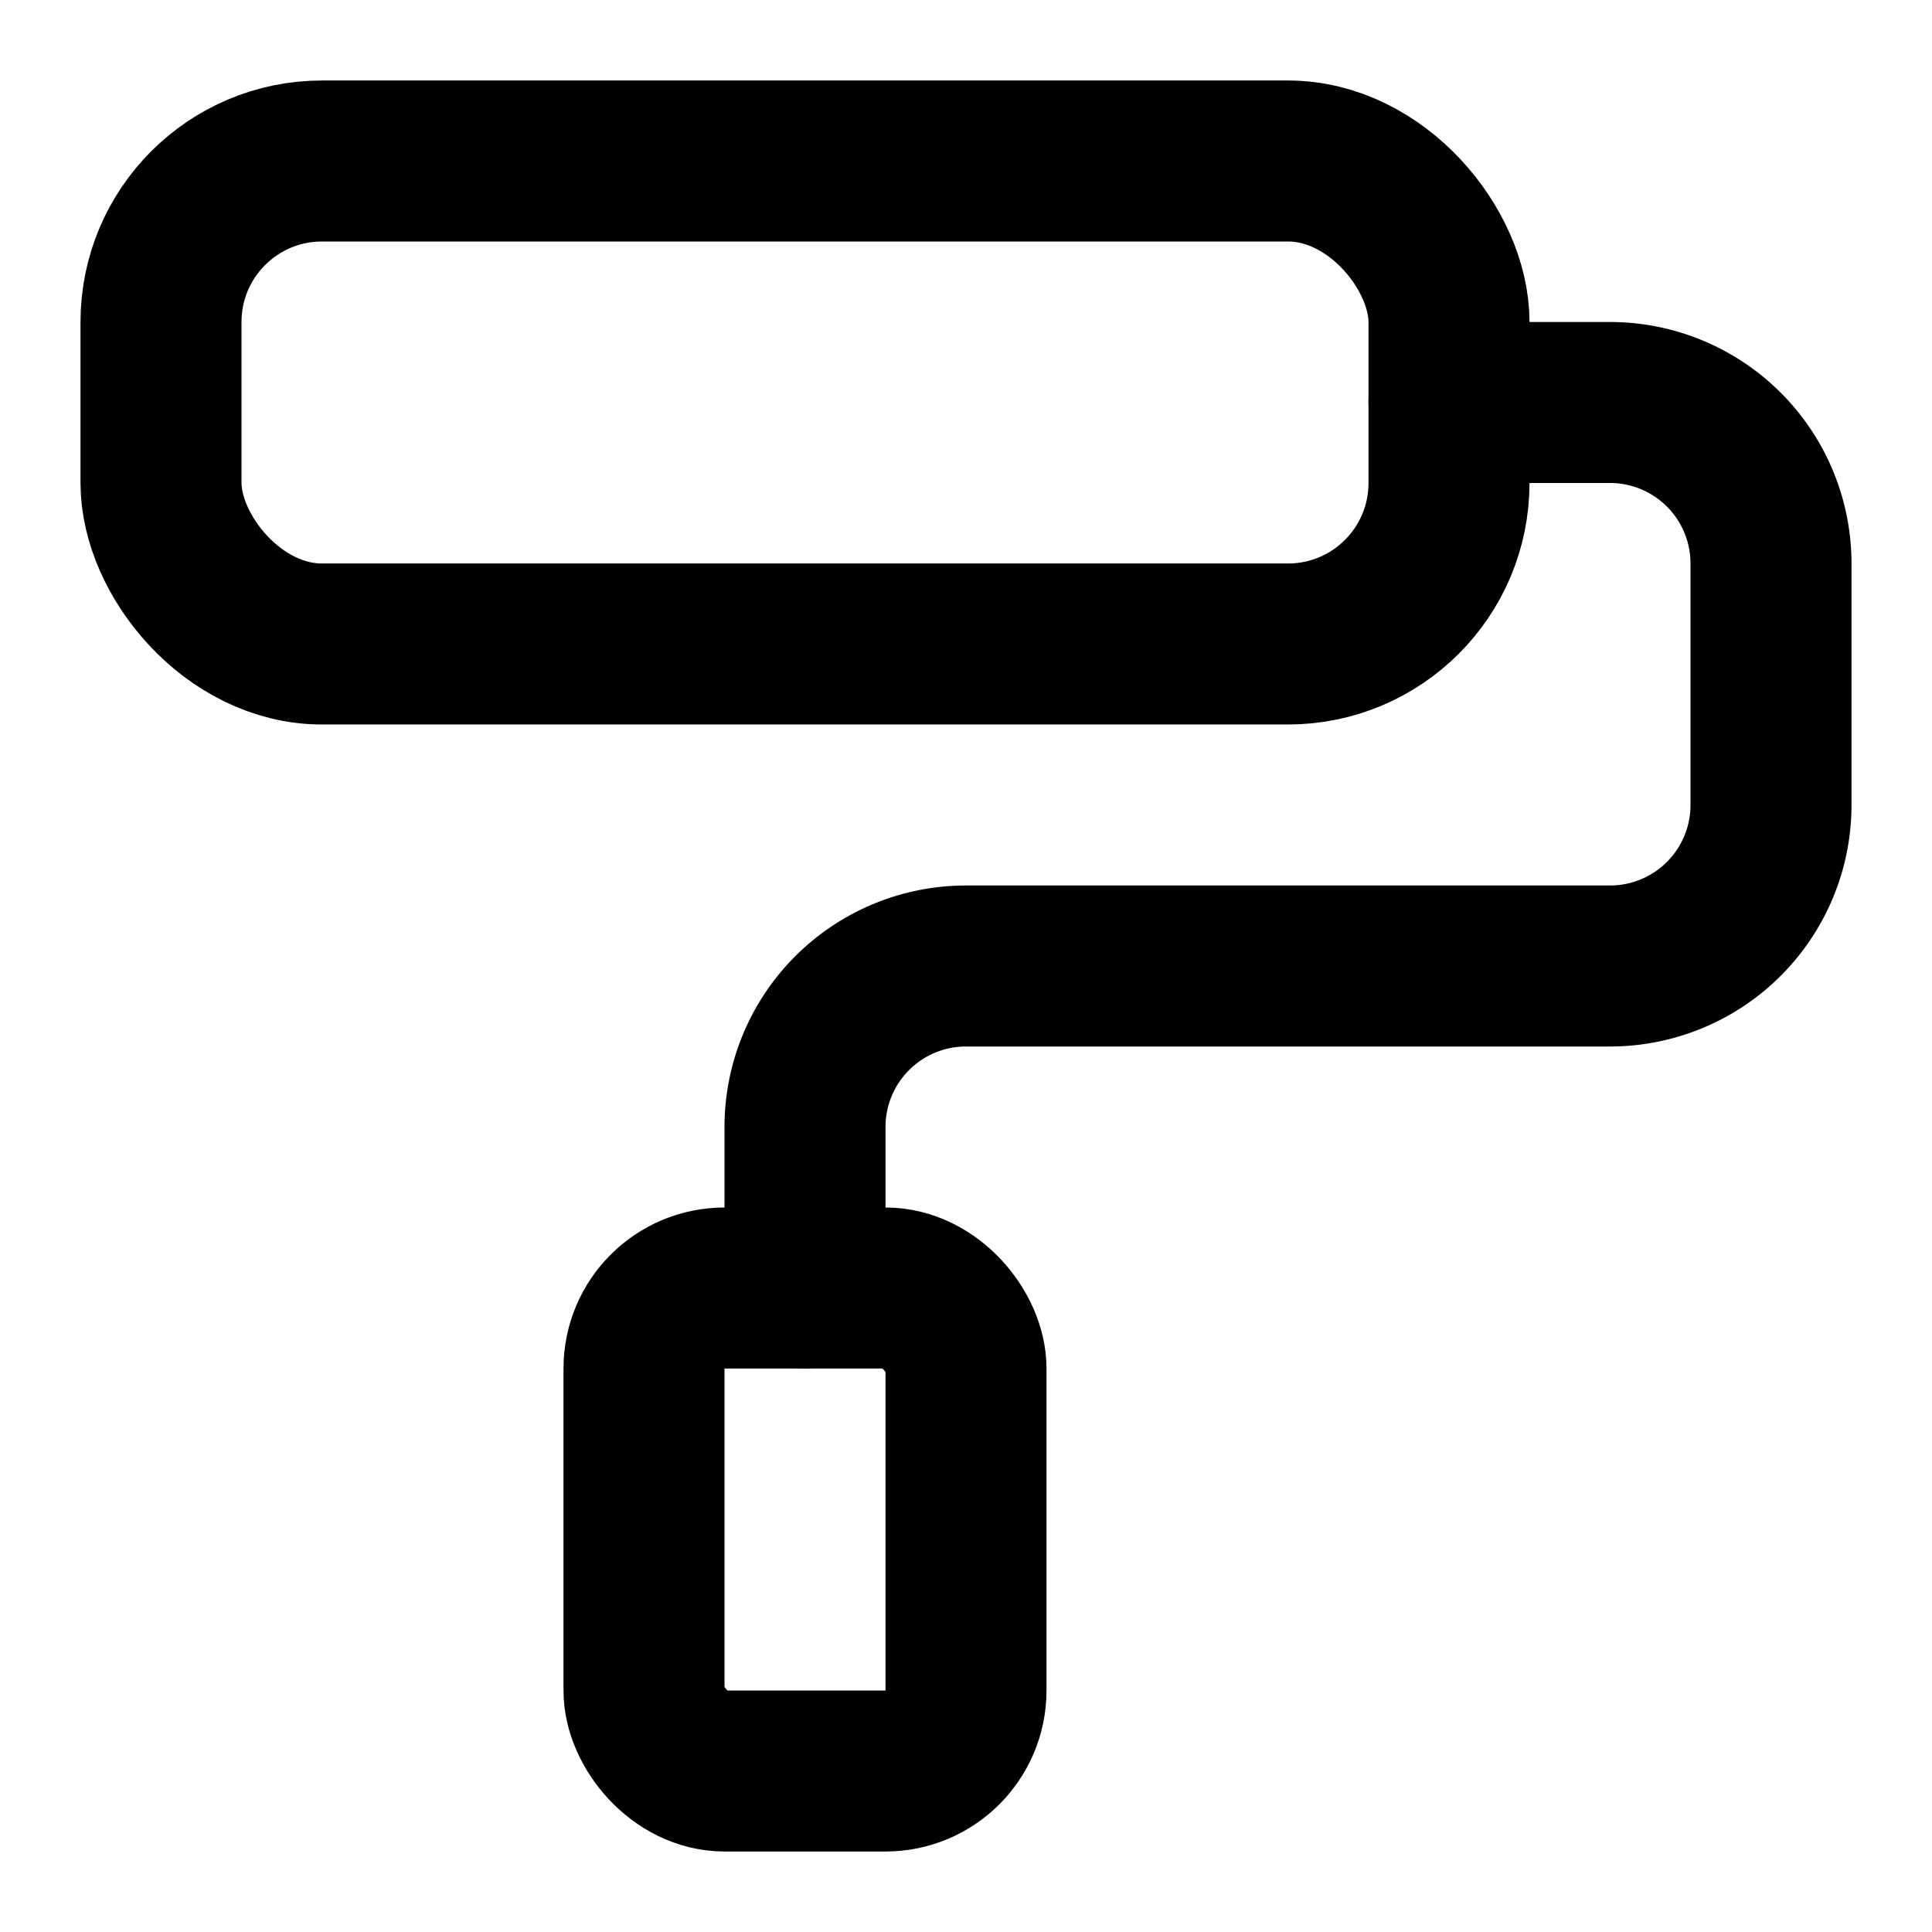
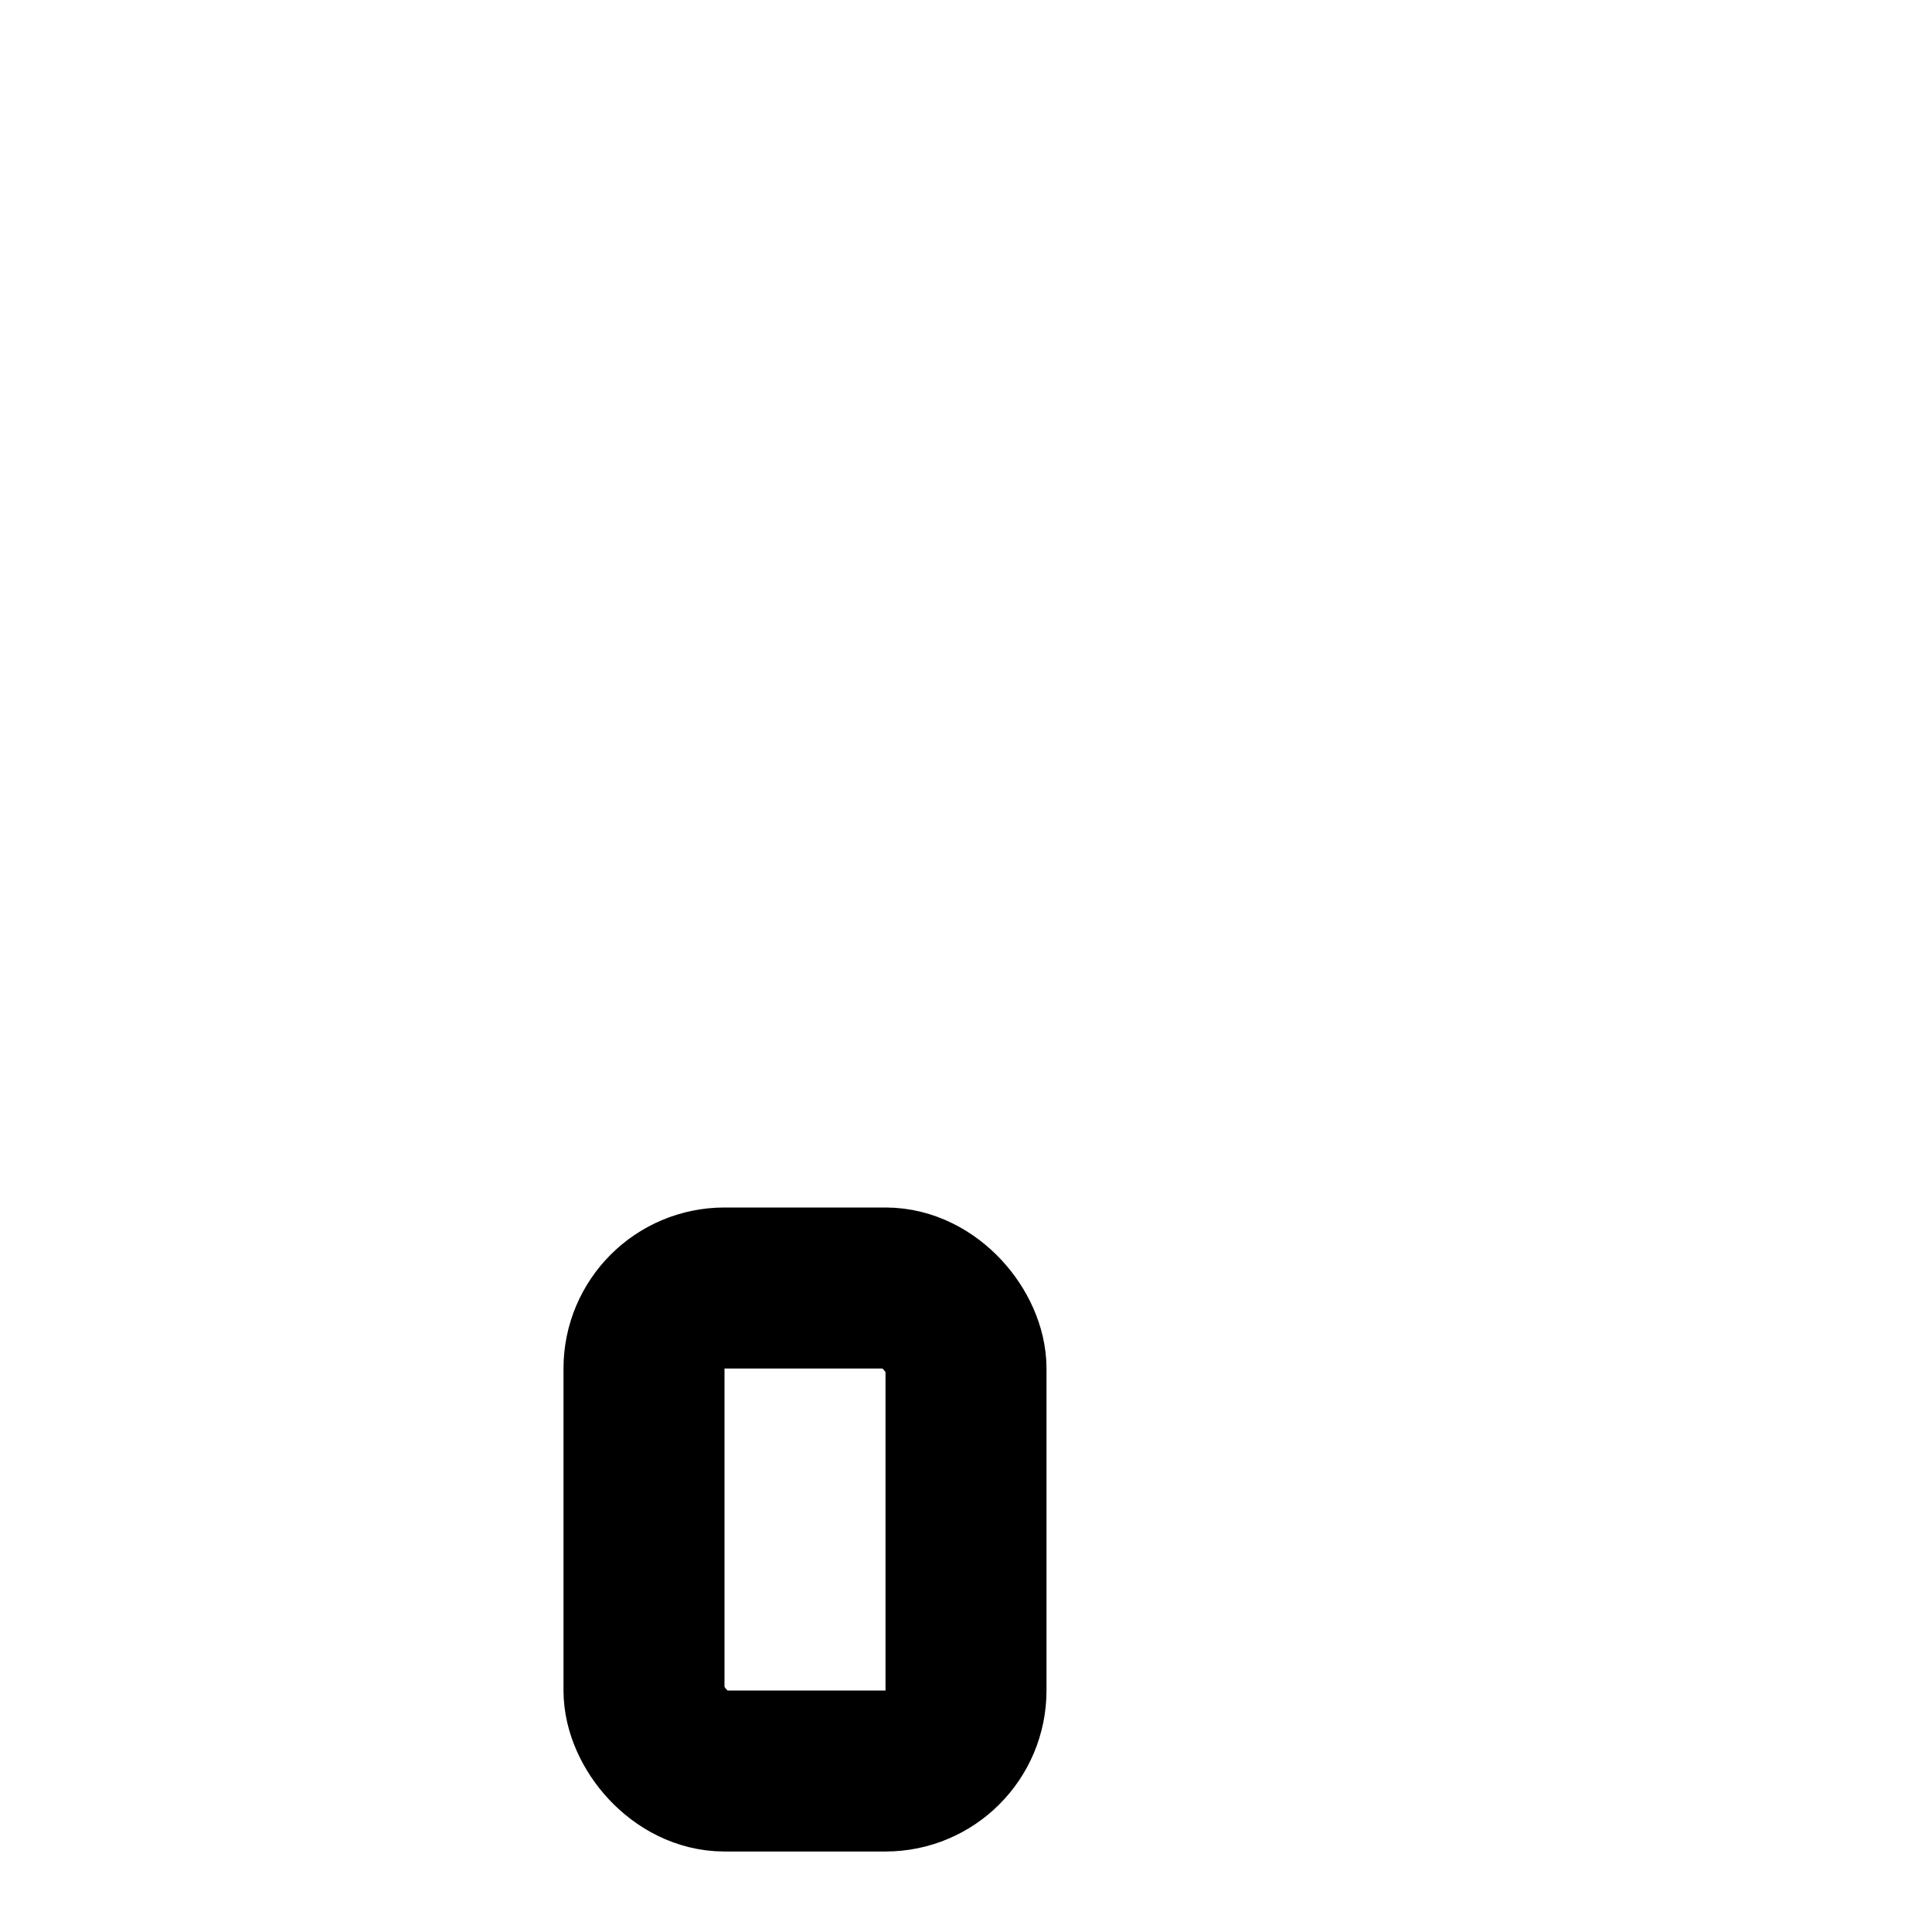
<svg xmlns="http://www.w3.org/2000/svg" width="24" height="24" viewBox="0 0 24 24" fill="none" stroke="currentColor" stroke-width="2" stroke-linecap="round" stroke-linejoin="round" class="lucide lucide-paint-roller-icon lucide-paint-roller">
-   <rect width="16" height="6" x="2" y="2" rx="2" />
-   <path d="M10 16v-2a2 2 0 0 1 2-2h8a2 2 0 0 0 2-2V7a2 2 0 0 0-2-2h-2" />
  <rect width="4" height="6" x="8" y="16" rx="1" />
</svg>